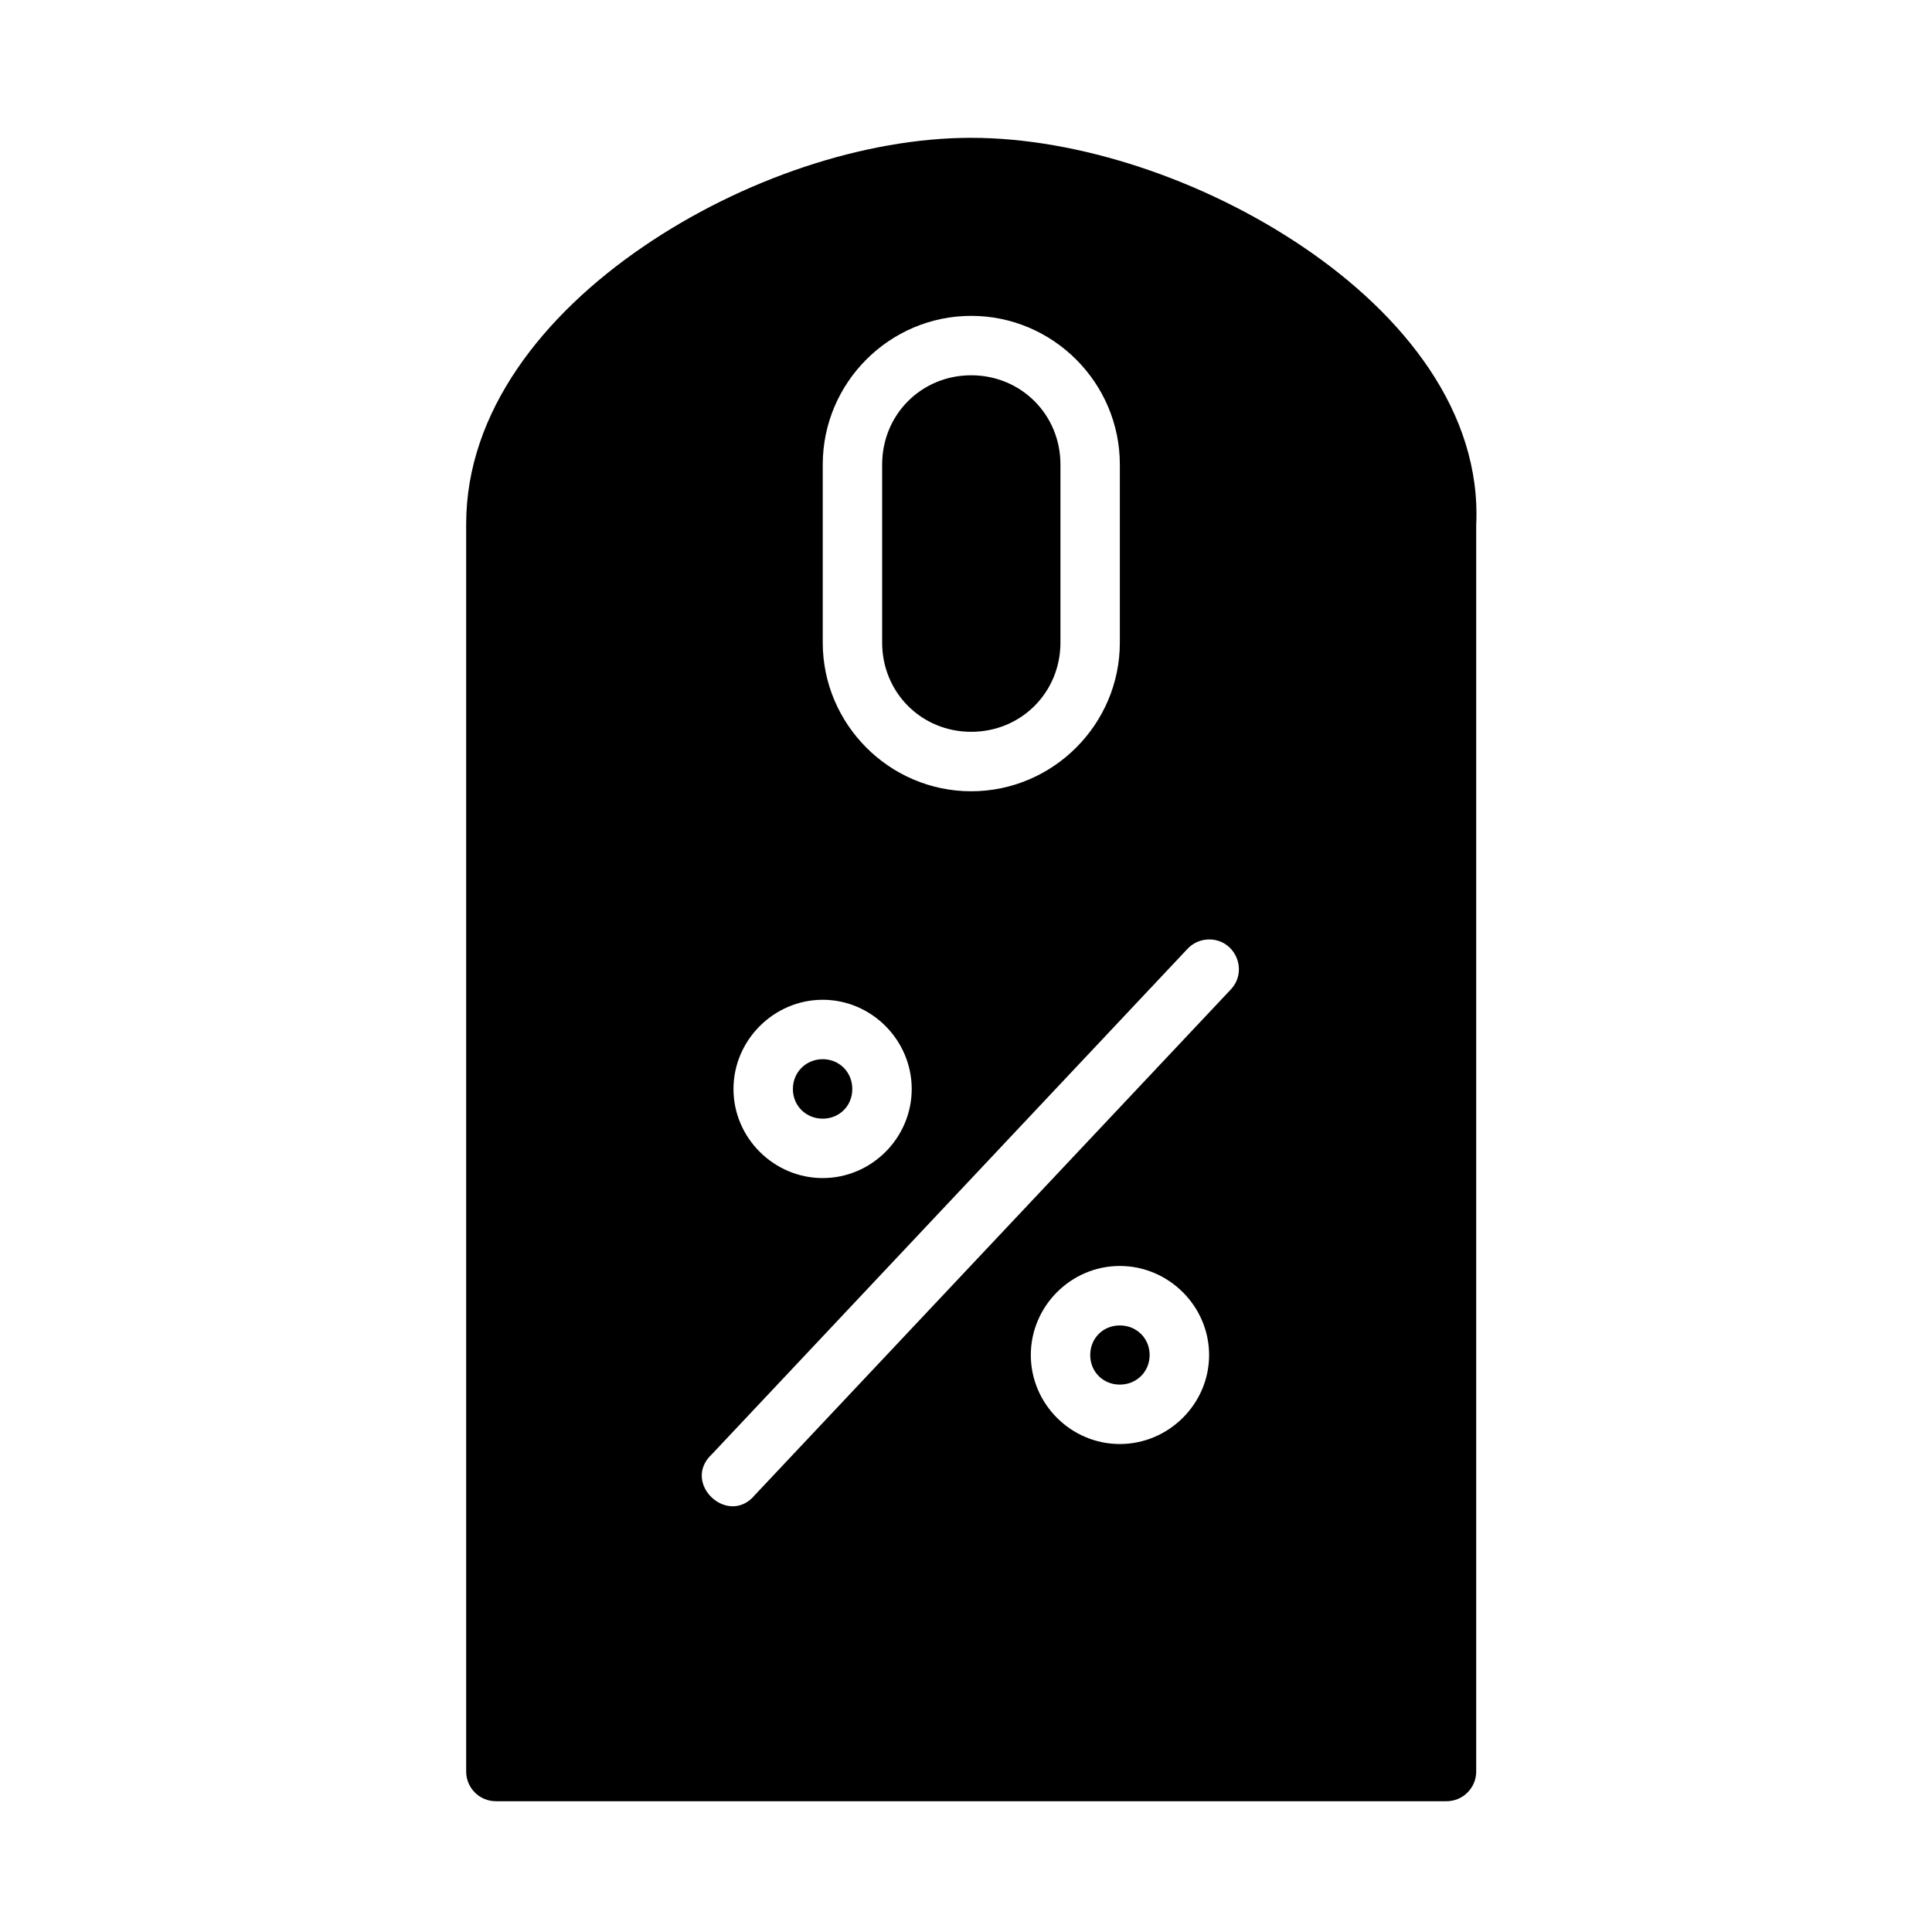
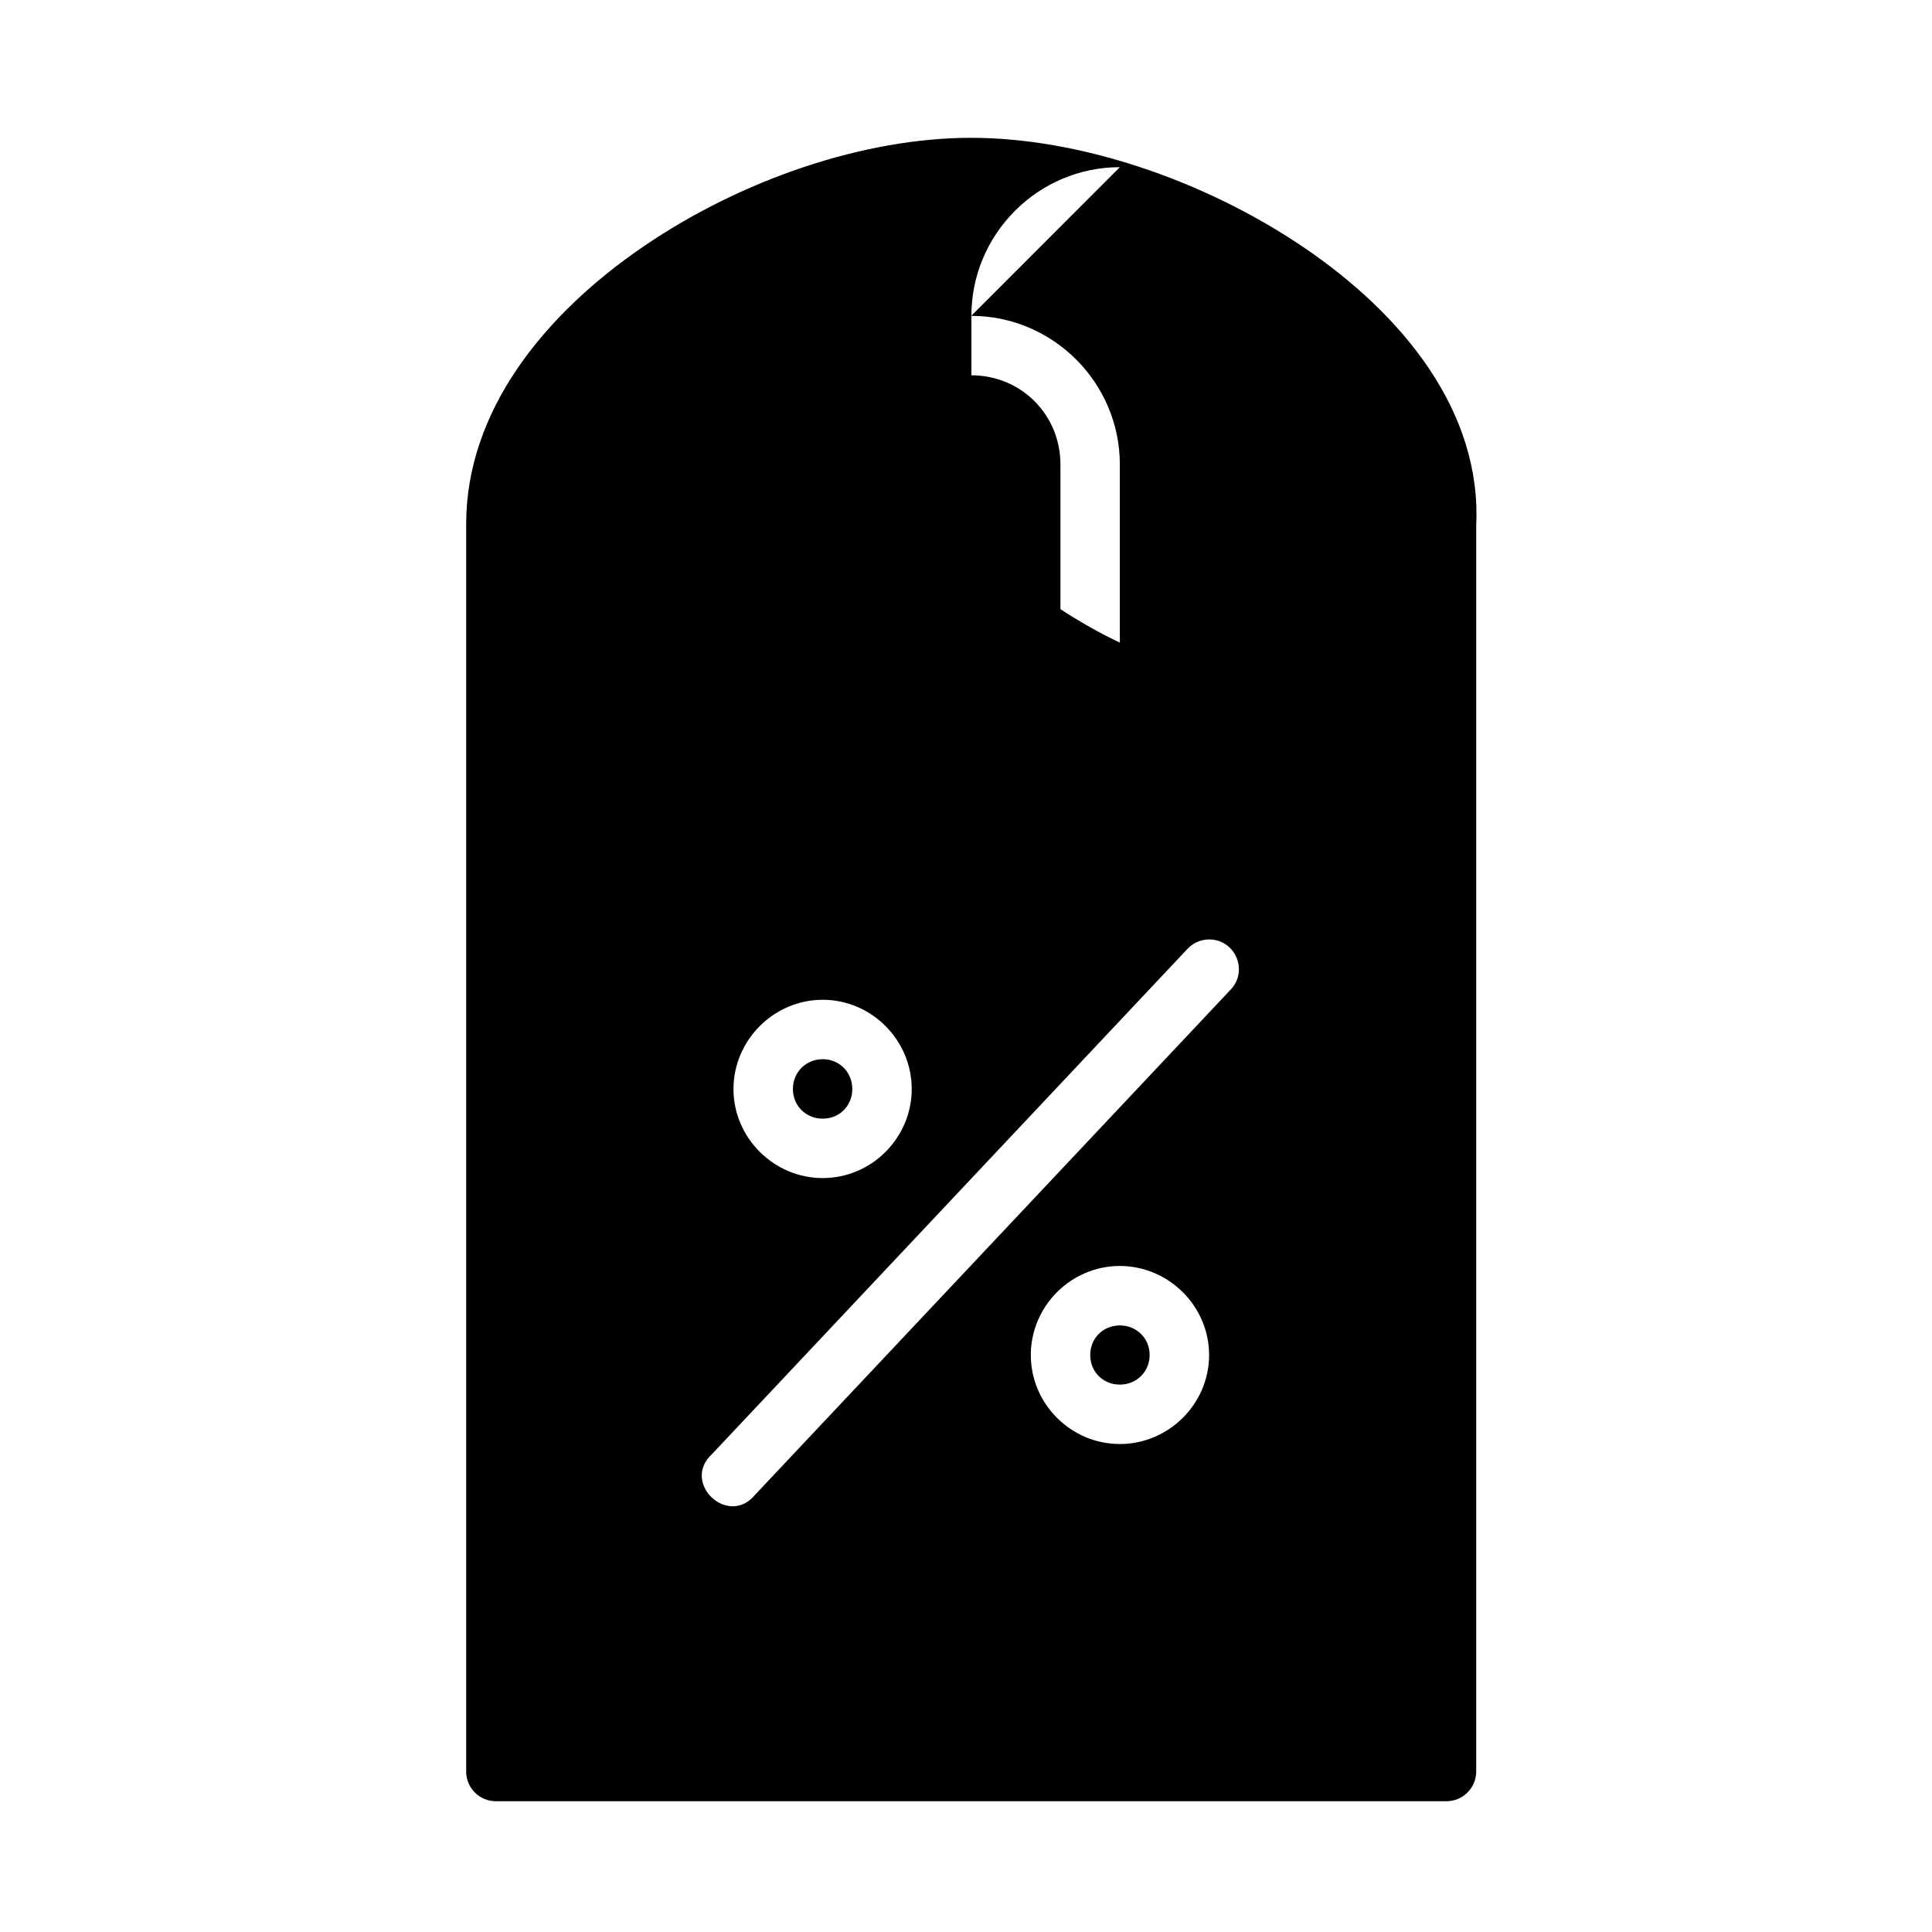
<svg xmlns="http://www.w3.org/2000/svg" fill="#000000" width="800px" height="800px" version="1.1" viewBox="144 144 512 512">
-   <path d="m401.38 180.52c-28.277 0-60.805 10.969-87.055 28.938-26.25 17.965-46.785 43.543-46.785 73.402v330.58c-0.016 4.379 3.539 7.93 7.918 7.902h251.91c4.348-0.016 7.859-3.555 7.84-7.902v-330.24c1.43-30.047-19.273-55.766-45.848-73.738-26.578-17.973-59.695-28.938-87.977-28.938zm0 47.188c21.668 0 39.391 17.723 39.391 39.391v47.188c0 21.668-17.723 39.406-39.391 39.406s-39.344-17.738-39.344-39.406v-47.188c0-21.668 17.676-39.391 39.344-39.391zm0 15.746c-13.219 0-23.602 10.426-23.602 23.648v47.188c0 13.219 10.383 23.648 23.602 23.648s23.648-10.426 23.648-23.648v-47.188c0-13.219-10.426-23.648-23.648-23.648zm63.328 149.51c6.801 0.238 10.117 8.402 5.41 13.316l-125.98 133.82c-7.109 8.734-19.719-3.094-11.453-10.746l125.94-133.82c1.379-1.512 3.293-2.43 5.336-2.555 0.25-0.016 0.504-0.023 0.754-0.016zm-102.68 15.988c12.949 0 23.586 10.695 23.586 23.648 0 12.949-10.637 23.602-23.586 23.602-12.949 0-23.648-10.652-23.648-23.602 0-12.949 10.699-23.648 23.648-23.648zm0 15.746c-4.441 0-7.902 3.461-7.902 7.902 0 4.441 3.461 7.856 7.902 7.856s7.84-3.414 7.84-7.856c0-4.441-3.402-7.902-7.84-7.902zm78.734 54.797c12.949 0 23.664 10.652 23.664 23.602 0 12.949-10.711 23.586-23.664 23.586-12.949 0-23.586-10.637-23.586-23.586 0-12.949 10.637-23.602 23.586-23.602zm0 15.758c-4.441 0-7.84 3.402-7.84 7.84 0 4.441 3.398 7.84 7.84 7.84 4.441 0 7.902-3.402 7.902-7.84 0-4.441-3.461-7.84-7.902-7.84z" />
+   <path d="m401.38 180.52c-28.277 0-60.805 10.969-87.055 28.938-26.25 17.965-46.785 43.543-46.785 73.402v330.58c-0.016 4.379 3.539 7.93 7.918 7.902h251.91c4.348-0.016 7.859-3.555 7.84-7.902v-330.24c1.43-30.047-19.273-55.766-45.848-73.738-26.578-17.973-59.695-28.938-87.977-28.938zm0 47.188c21.668 0 39.391 17.723 39.391 39.391v47.188s-39.344-17.738-39.344-39.406v-47.188c0-21.668 17.676-39.391 39.344-39.391zm0 15.746c-13.219 0-23.602 10.426-23.602 23.648v47.188c0 13.219 10.383 23.648 23.602 23.648s23.648-10.426 23.648-23.648v-47.188c0-13.219-10.426-23.648-23.648-23.648zm63.328 149.51c6.801 0.238 10.117 8.402 5.41 13.316l-125.98 133.82c-7.109 8.734-19.719-3.094-11.453-10.746l125.94-133.82c1.379-1.512 3.293-2.43 5.336-2.555 0.25-0.016 0.504-0.023 0.754-0.016zm-102.68 15.988c12.949 0 23.586 10.695 23.586 23.648 0 12.949-10.637 23.602-23.586 23.602-12.949 0-23.648-10.652-23.648-23.602 0-12.949 10.699-23.648 23.648-23.648zm0 15.746c-4.441 0-7.902 3.461-7.902 7.902 0 4.441 3.461 7.856 7.902 7.856s7.84-3.414 7.84-7.856c0-4.441-3.402-7.902-7.84-7.902zm78.734 54.797c12.949 0 23.664 10.652 23.664 23.602 0 12.949-10.711 23.586-23.664 23.586-12.949 0-23.586-10.637-23.586-23.586 0-12.949 10.637-23.602 23.586-23.602zm0 15.758c-4.441 0-7.84 3.402-7.84 7.84 0 4.441 3.398 7.84 7.84 7.84 4.441 0 7.902-3.402 7.902-7.84 0-4.441-3.461-7.84-7.902-7.84z" />
</svg>